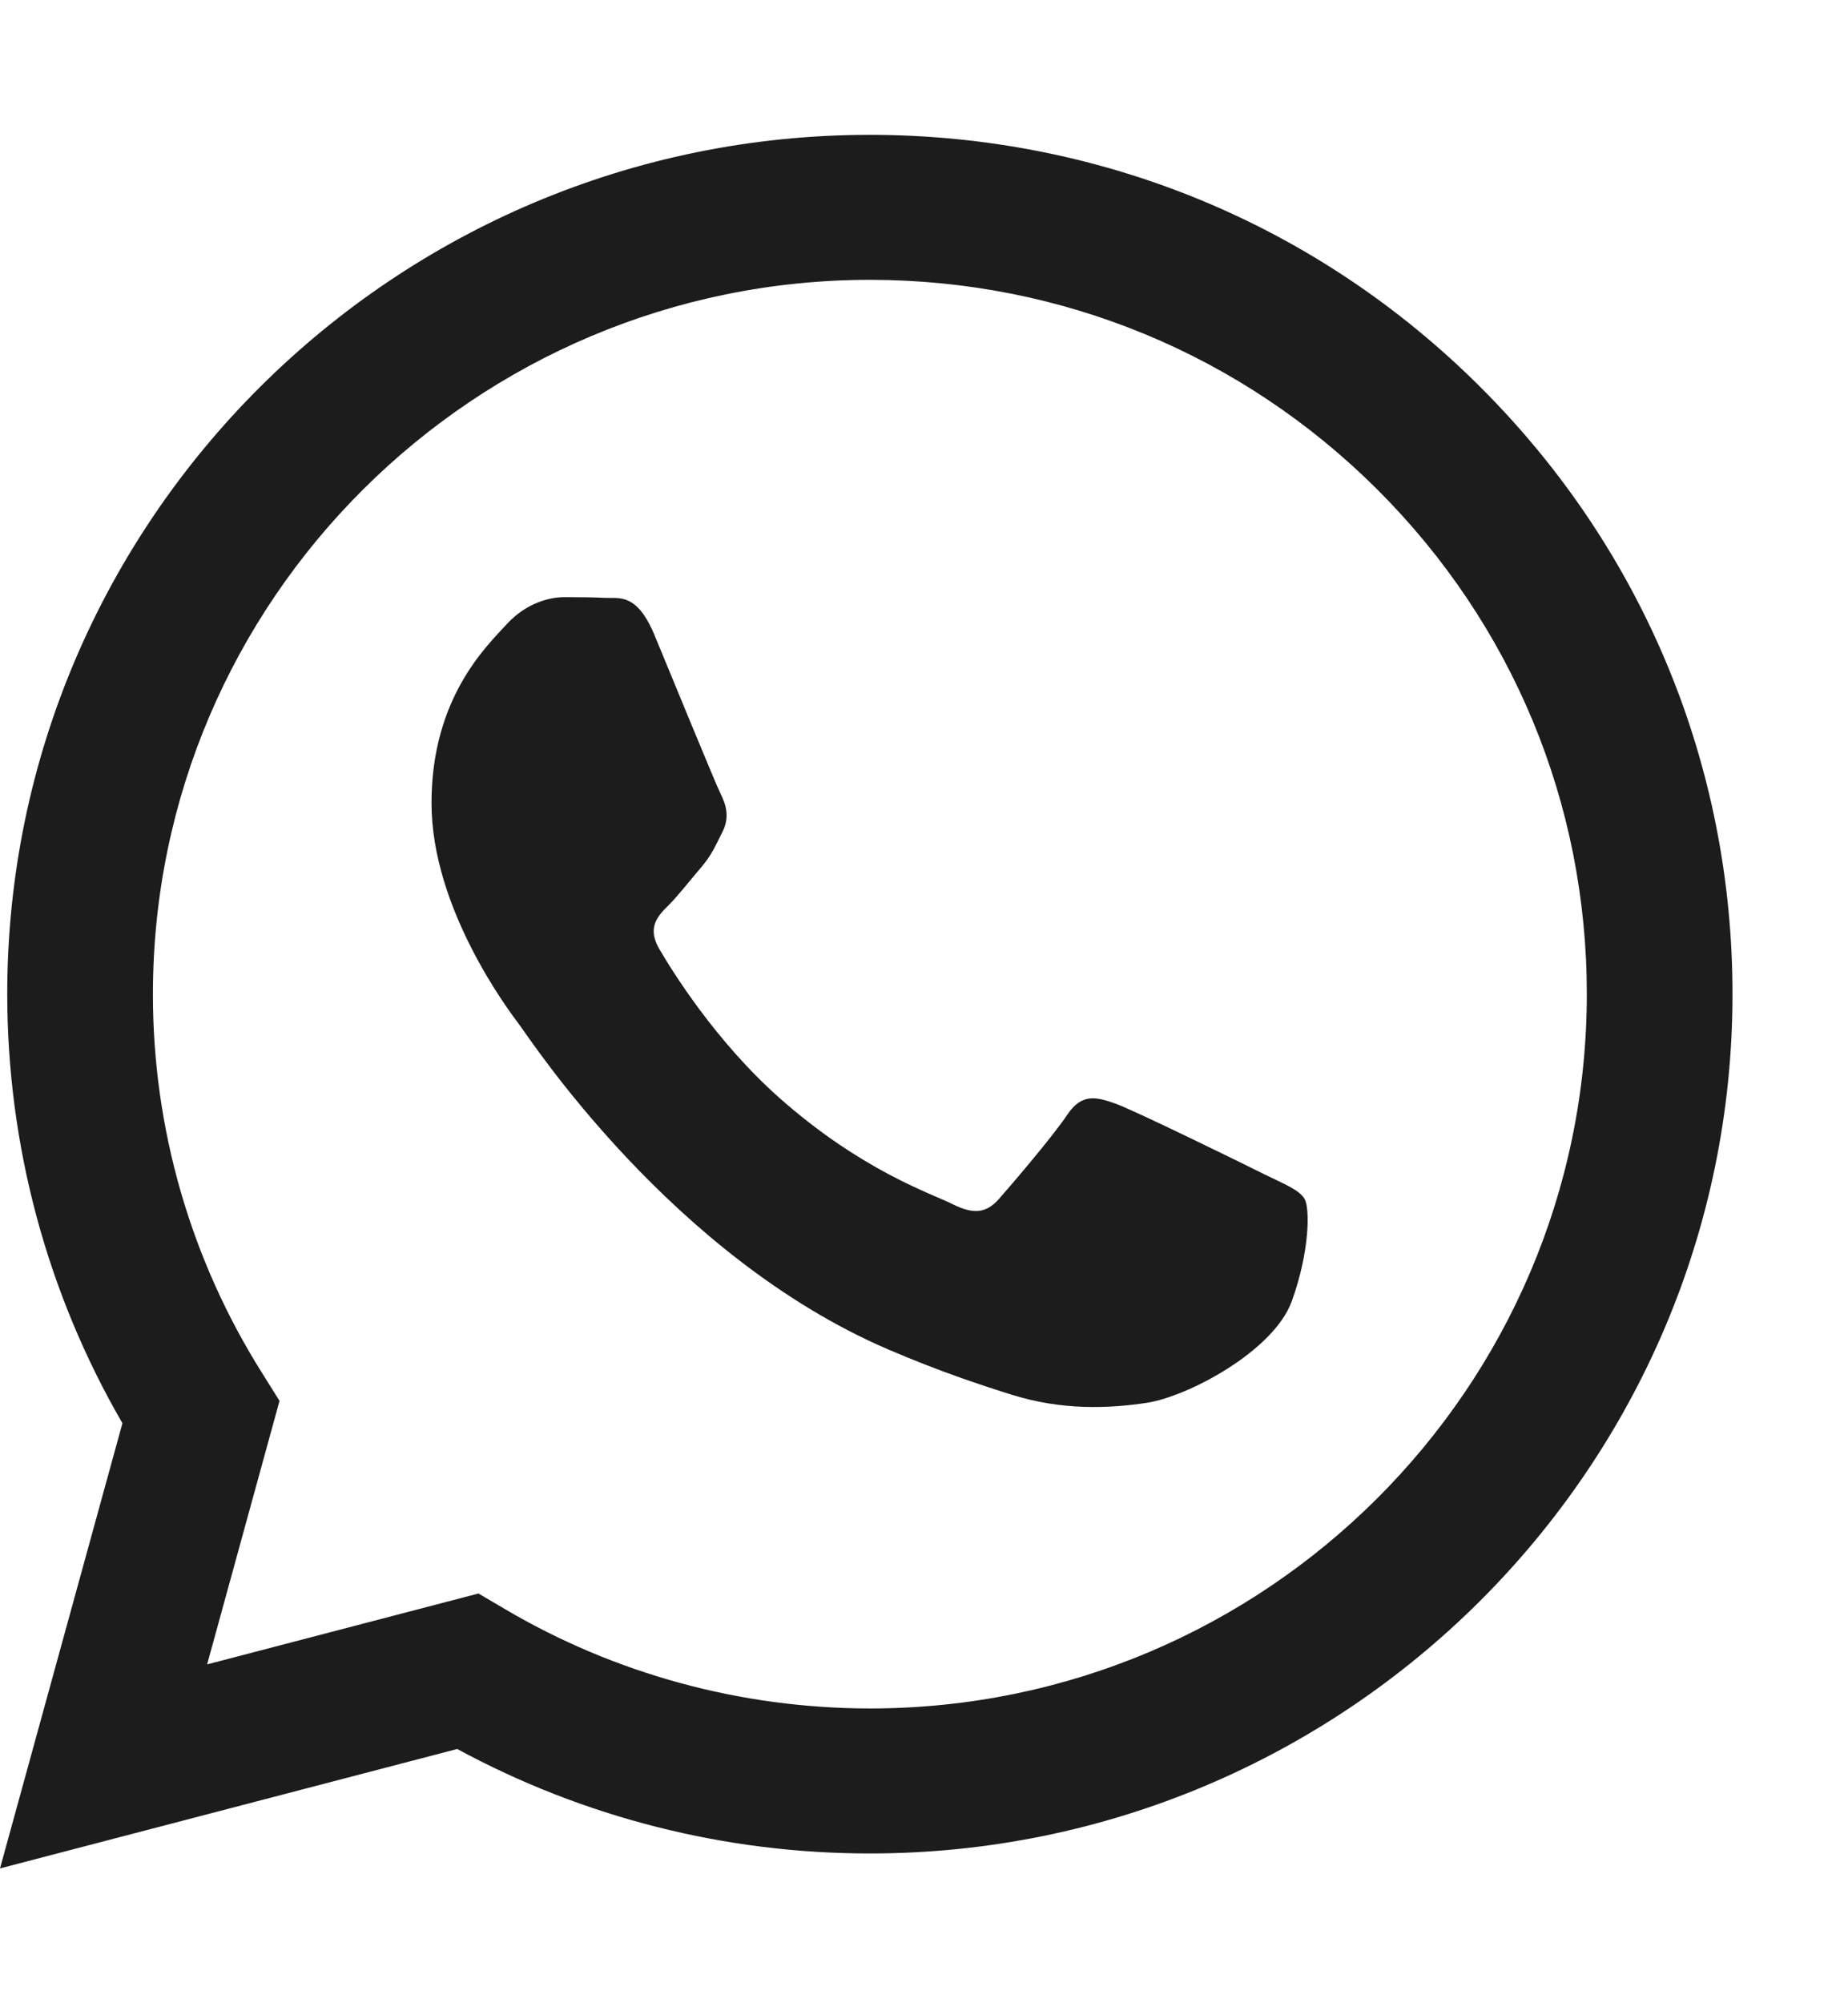
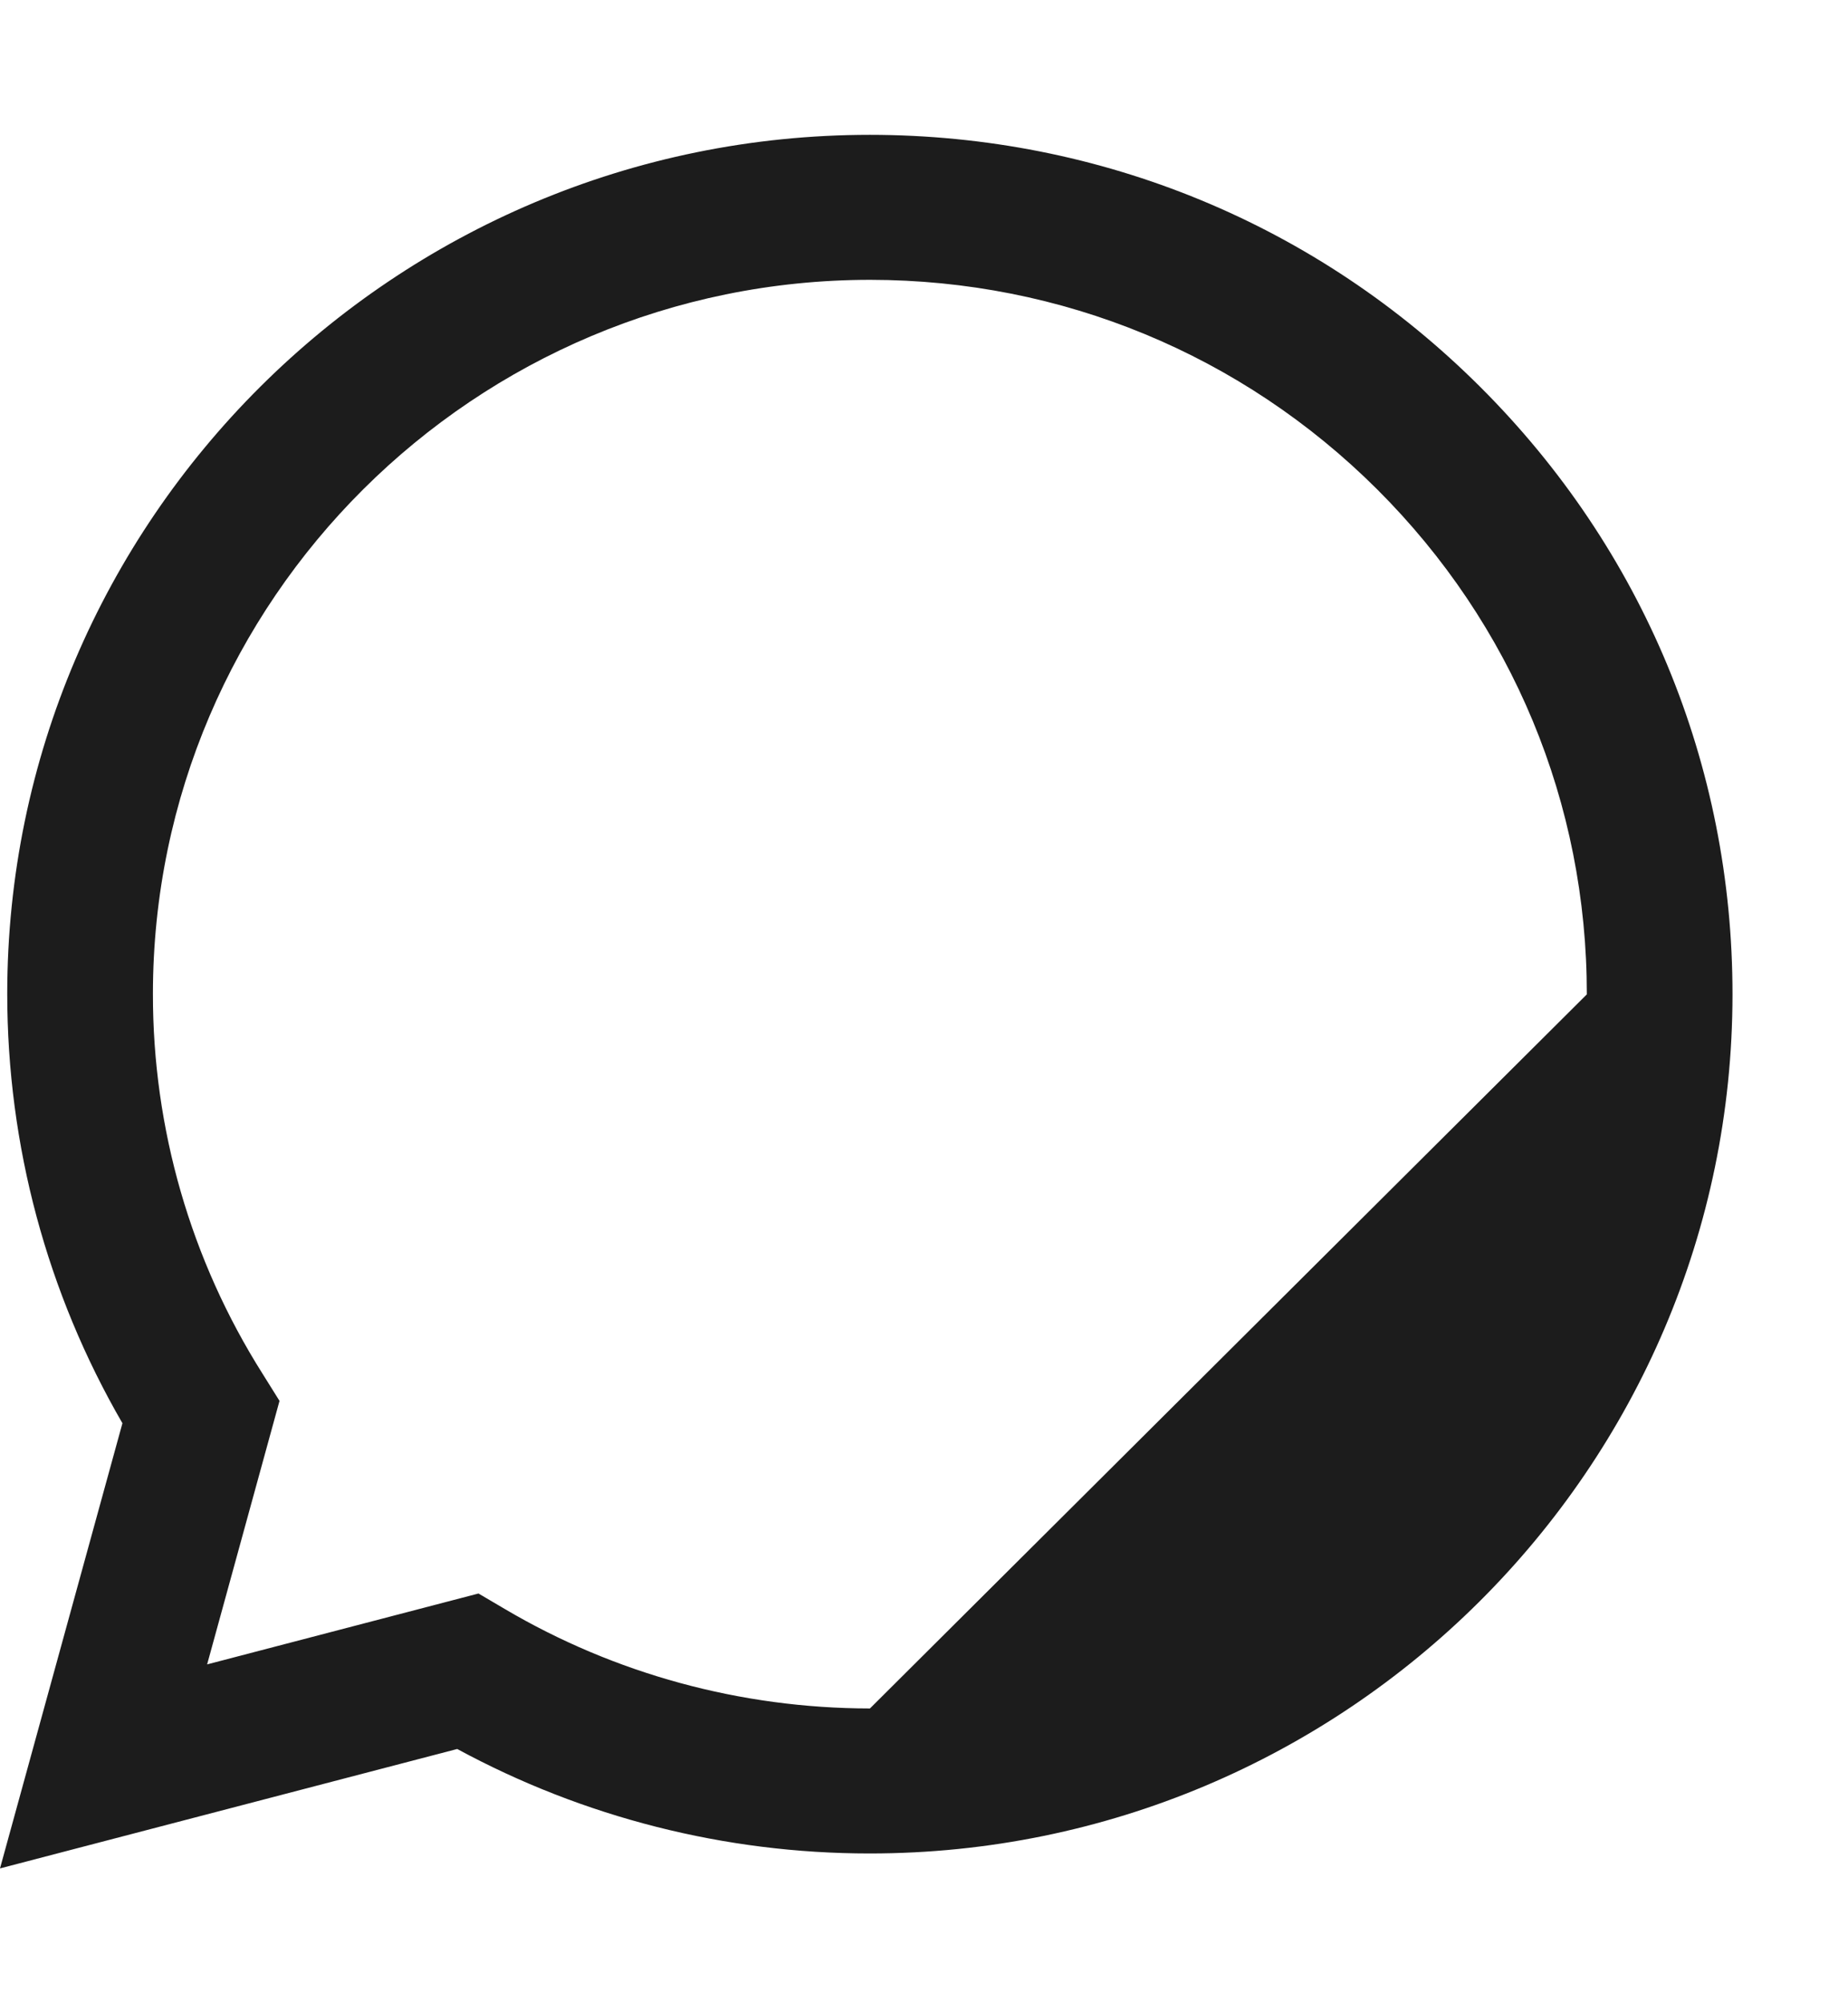
<svg xmlns="http://www.w3.org/2000/svg" width="12" height="13" viewBox="0 0 12 13" fill="none">
-   <path d="M9.611 2.51C8.554 1.456 7.147 0.876 5.649 0.875C2.561 0.875 0.048 3.376 0.047 6.449C0.047 7.432 0.305 8.391 0.795 9.236L0 12.125L2.969 11.35C3.788 11.794 4.709 12.028 5.646 12.028H5.648C8.736 12.028 11.249 9.527 11.25 6.454C11.251 4.964 10.669 3.564 9.611 2.51ZM5.649 11.087H5.647C4.811 11.086 3.992 10.863 3.277 10.441L3.107 10.341L1.345 10.801L1.815 9.091L1.705 8.915C1.239 8.178 0.992 7.325 0.993 6.449C0.994 3.895 3.083 1.816 5.651 1.816C6.894 1.817 8.063 2.3 8.942 3.175C9.821 4.051 10.305 5.215 10.304 6.453C10.303 9.008 8.215 11.087 5.649 11.087Z" fill="#1C1C1C" />
-   <path d="M8.203 7.617C8.063 7.547 7.375 7.21 7.246 7.163C7.118 7.117 7.025 7.094 6.931 7.233C6.838 7.373 6.57 7.686 6.488 7.779C6.406 7.872 6.325 7.884 6.185 7.814C6.045 7.744 5.594 7.597 5.059 7.123C4.643 6.753 4.362 6.297 4.281 6.158C4.199 6.018 4.272 5.943 4.342 5.874C4.405 5.811 4.482 5.711 4.552 5.63C4.622 5.548 4.645 5.49 4.692 5.397C4.739 5.304 4.715 5.223 4.68 5.153C4.645 5.083 4.365 4.398 4.249 4.119C4.135 3.847 4.02 3.884 3.934 3.88C3.852 3.876 3.759 3.875 3.666 3.875C3.572 3.875 3.421 3.91 3.292 4.049C3.164 4.189 2.802 4.526 2.802 5.211C2.802 5.897 3.304 6.559 3.374 6.652C3.444 6.745 4.361 8.152 5.765 8.756C6.099 8.899 6.359 8.985 6.563 9.049C6.898 9.155 7.203 9.14 7.444 9.104C7.713 9.064 8.273 8.767 8.389 8.442C8.506 8.117 8.506 7.838 8.471 7.78C8.436 7.721 8.343 7.686 8.203 7.617Z" fill="#1C1C1C" />
+   <path d="M9.611 2.51C8.554 1.456 7.147 0.876 5.649 0.875C2.561 0.875 0.048 3.376 0.047 6.449C0.047 7.432 0.305 8.391 0.795 9.236L0 12.125L2.969 11.35C3.788 11.794 4.709 12.028 5.646 12.028H5.648C8.736 12.028 11.249 9.527 11.25 6.454C11.251 4.964 10.669 3.564 9.611 2.51ZM5.649 11.087H5.647C4.811 11.086 3.992 10.863 3.277 10.441L3.107 10.341L1.345 10.801L1.815 9.091L1.705 8.915C1.239 8.178 0.992 7.325 0.993 6.449C0.994 3.895 3.083 1.816 5.651 1.816C6.894 1.817 8.063 2.3 8.942 3.175C9.821 4.051 10.305 5.215 10.304 6.453Z" fill="#1C1C1C" />
</svg>